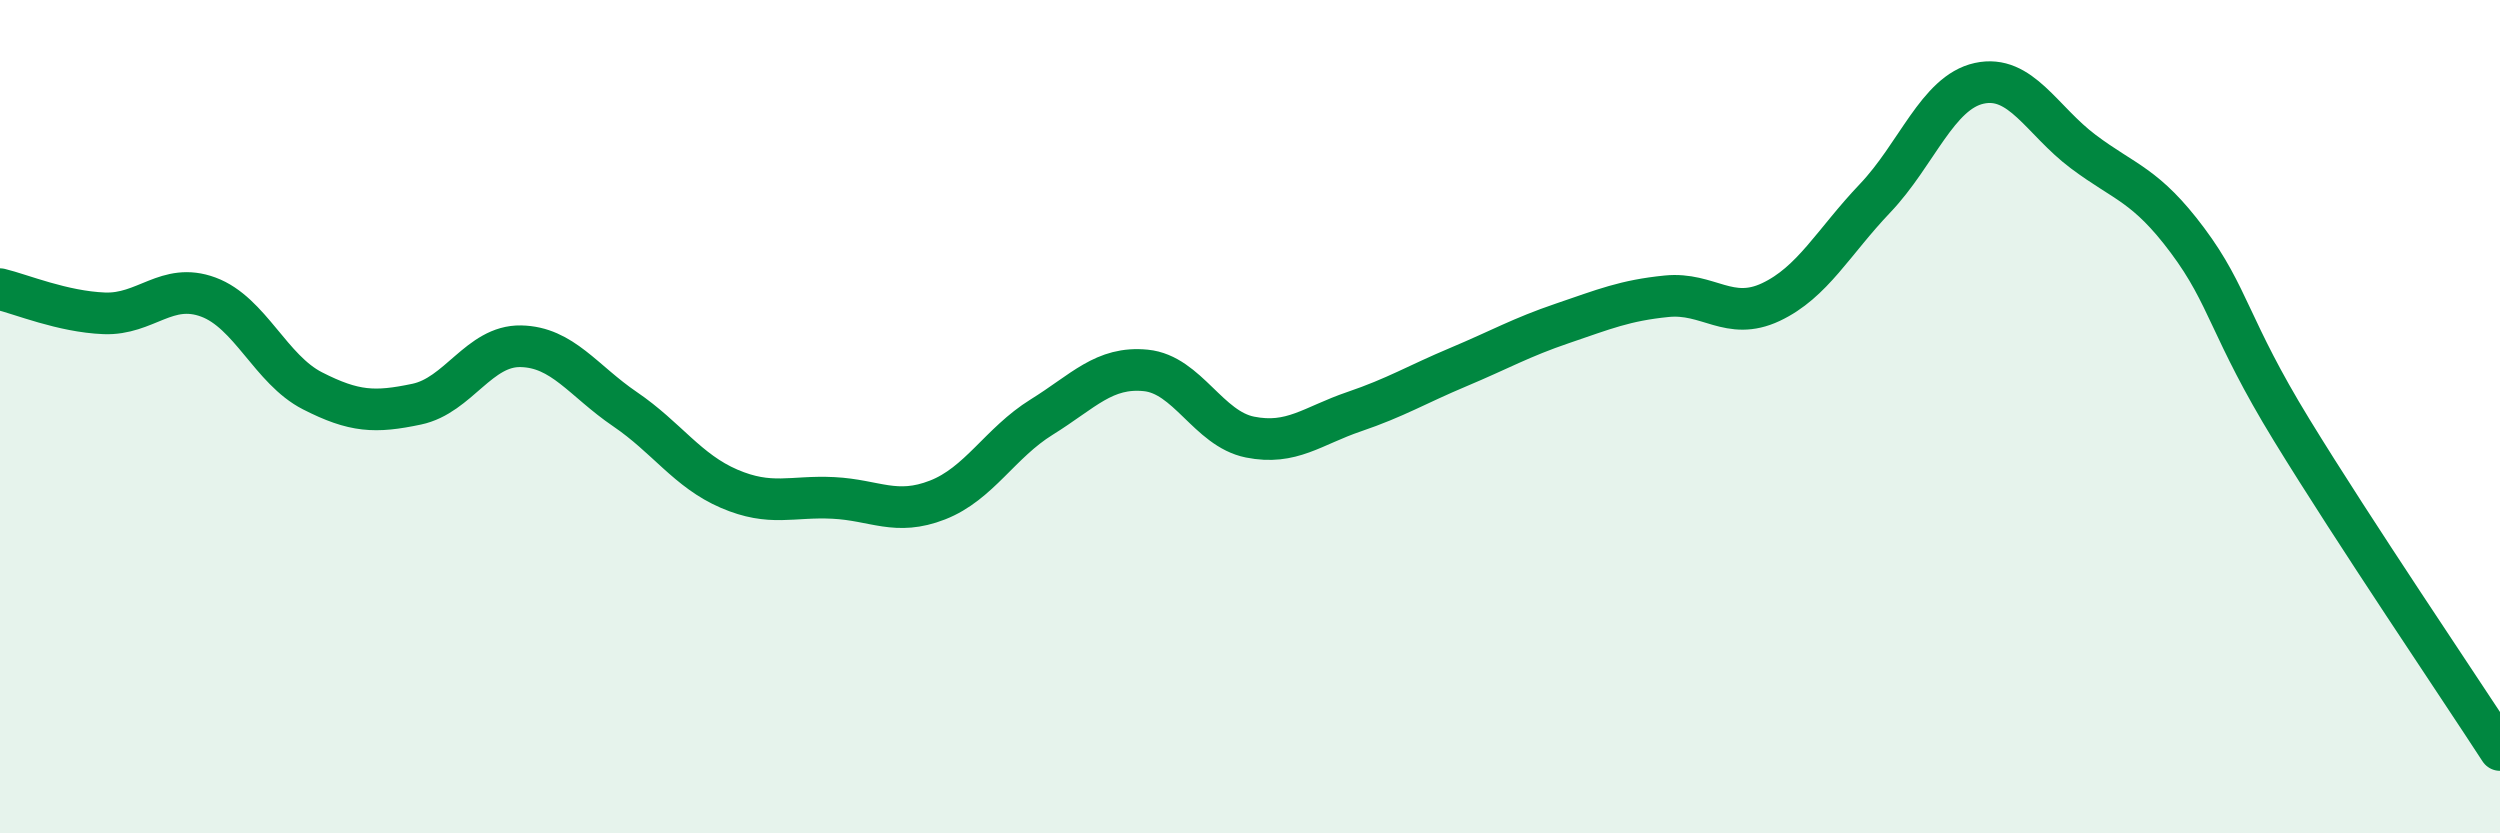
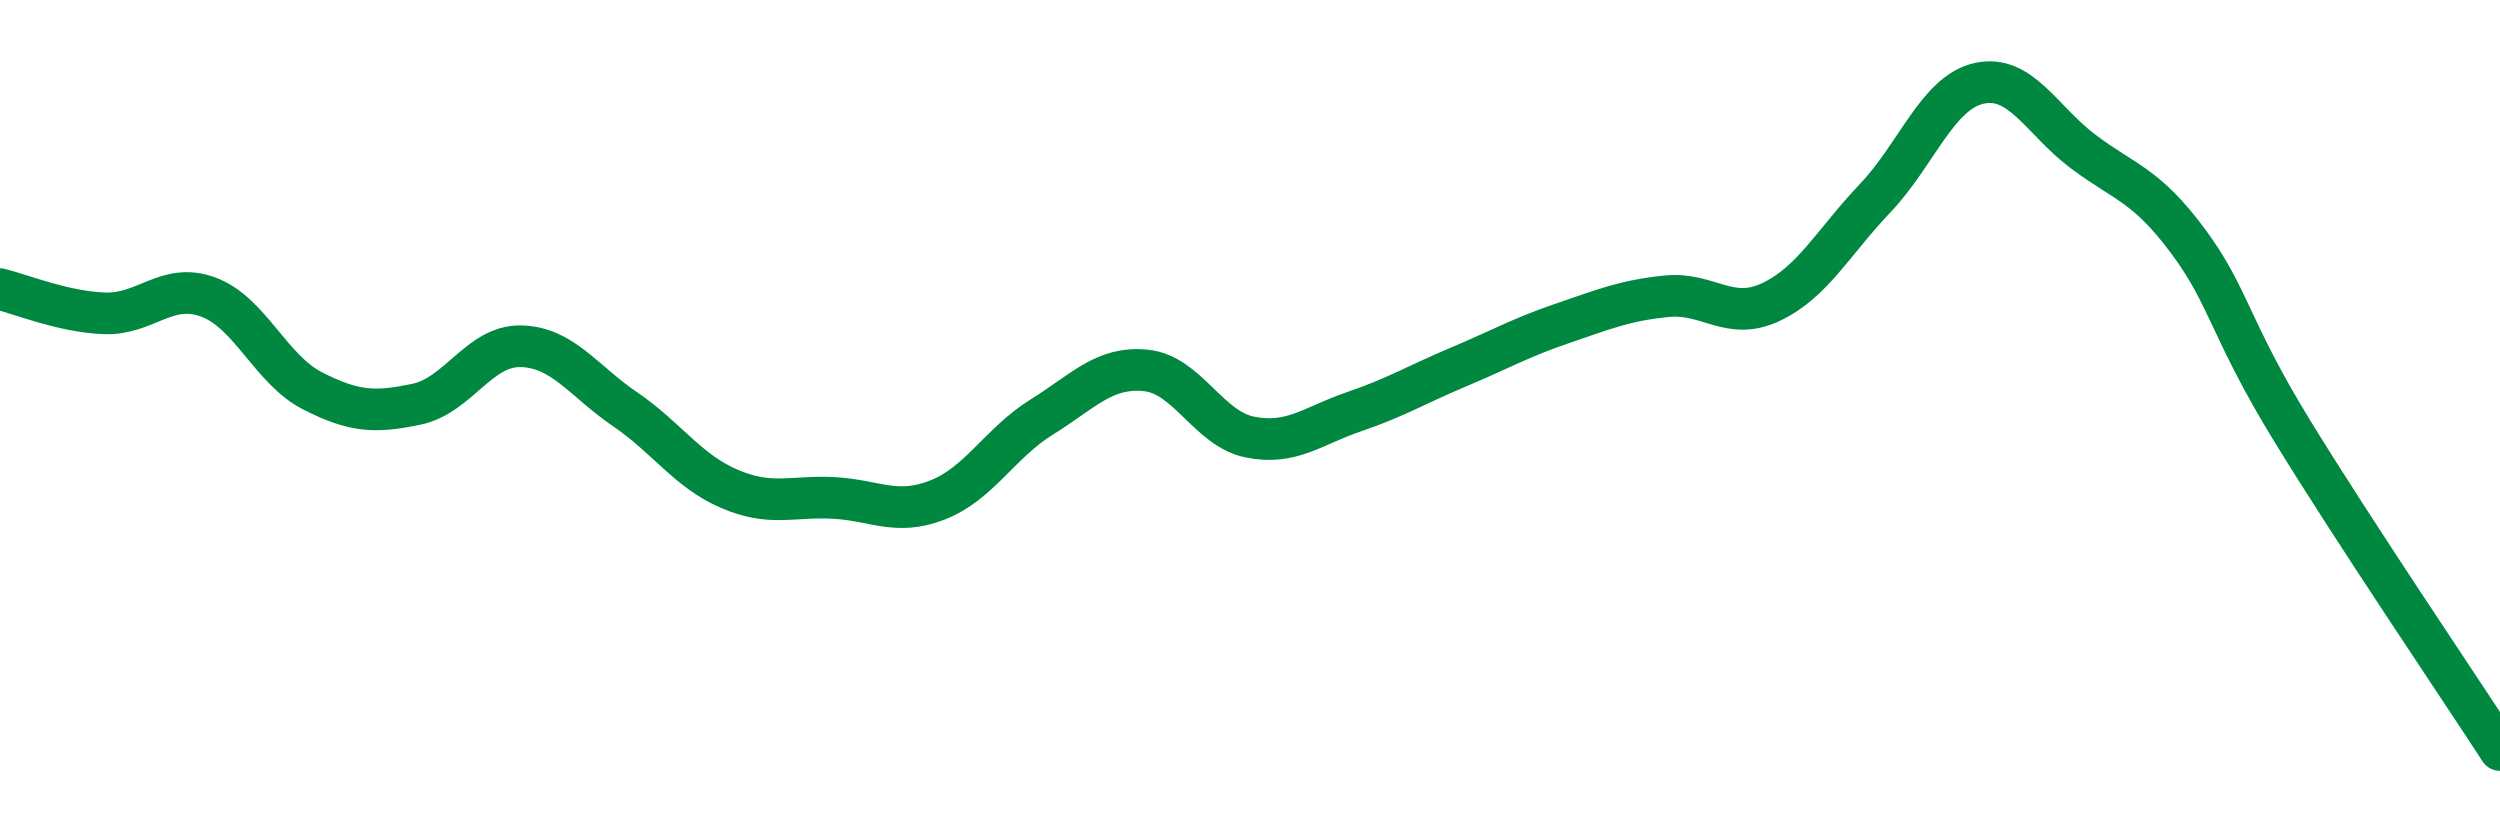
<svg xmlns="http://www.w3.org/2000/svg" width="60" height="20" viewBox="0 0 60 20">
-   <path d="M 0,6.94 C 0.5,7.06 1.5,7.48 2.5,7.52 C 3.5,7.56 4,6.76 5,7.13 C 6,7.5 6.5,8.87 7.5,9.38 C 8.5,9.89 9,9.91 10,9.7 C 11,9.49 11.5,8.29 12.5,8.31 C 13.5,8.33 14,9.14 15,9.82 C 16,10.5 16.5,11.3 17.5,11.73 C 18.5,12.16 19,11.9 20,11.95 C 21,12 21.5,12.39 22.5,12 C 23.5,11.61 24,10.63 25,10.01 C 26,9.39 26.5,8.79 27.5,8.89 C 28.5,8.99 29,10.29 30,10.49 C 31,10.69 31.5,10.22 32.5,9.88 C 33.5,9.54 34,9.23 35,8.81 C 36,8.39 36.5,8.1 37.5,7.76 C 38.5,7.42 39,7.21 40,7.11 C 41,7.01 41.5,7.72 42.5,7.25 C 43.5,6.78 44,5.81 45,4.76 C 46,3.71 46.5,2.22 47.5,2 C 48.5,1.78 49,2.89 50,3.64 C 51,4.39 51.5,4.43 52.5,5.77 C 53.5,7.11 53.5,7.87 55,10.32 C 56.5,12.77 59,16.46 60,18L60 20L0 20Z" fill="#008740" opacity="0.1" stroke-linecap="round" stroke-linejoin="round" />
  <path d="M 0,6.94 C 0.5,7.06 1.5,7.48 2.5,7.52 C 3.5,7.56 4,6.76 5,7.13 C 6,7.5 6.5,8.87 7.5,9.38 C 8.5,9.89 9,9.91 10,9.7 C 11,9.49 11.5,8.29 12.5,8.31 C 13.5,8.33 14,9.14 15,9.82 C 16,10.5 16.5,11.3 17.5,11.73 C 18.5,12.16 19,11.9 20,11.95 C 21,12 21.5,12.39 22.5,12 C 23.5,11.61 24,10.63 25,10.01 C 26,9.39 26.5,8.79 27.5,8.89 C 28.5,8.99 29,10.29 30,10.49 C 31,10.69 31.5,10.22 32.5,9.88 C 33.5,9.54 34,9.23 35,8.81 C 36,8.39 36.5,8.1 37.5,7.76 C 38.5,7.42 39,7.21 40,7.11 C 41,7.01 41.5,7.72 42.5,7.25 C 43.5,6.78 44,5.81 45,4.76 C 46,3.71 46.5,2.22 47.5,2 C 48.5,1.78 49,2.89 50,3.64 C 51,4.39 51.5,4.43 52.5,5.77 C 53.5,7.11 53.5,7.87 55,10.32 C 56.5,12.77 59,16.46 60,18" stroke="#008740" stroke-width="1" fill="none" stroke-linecap="round" stroke-linejoin="round" />
</svg>